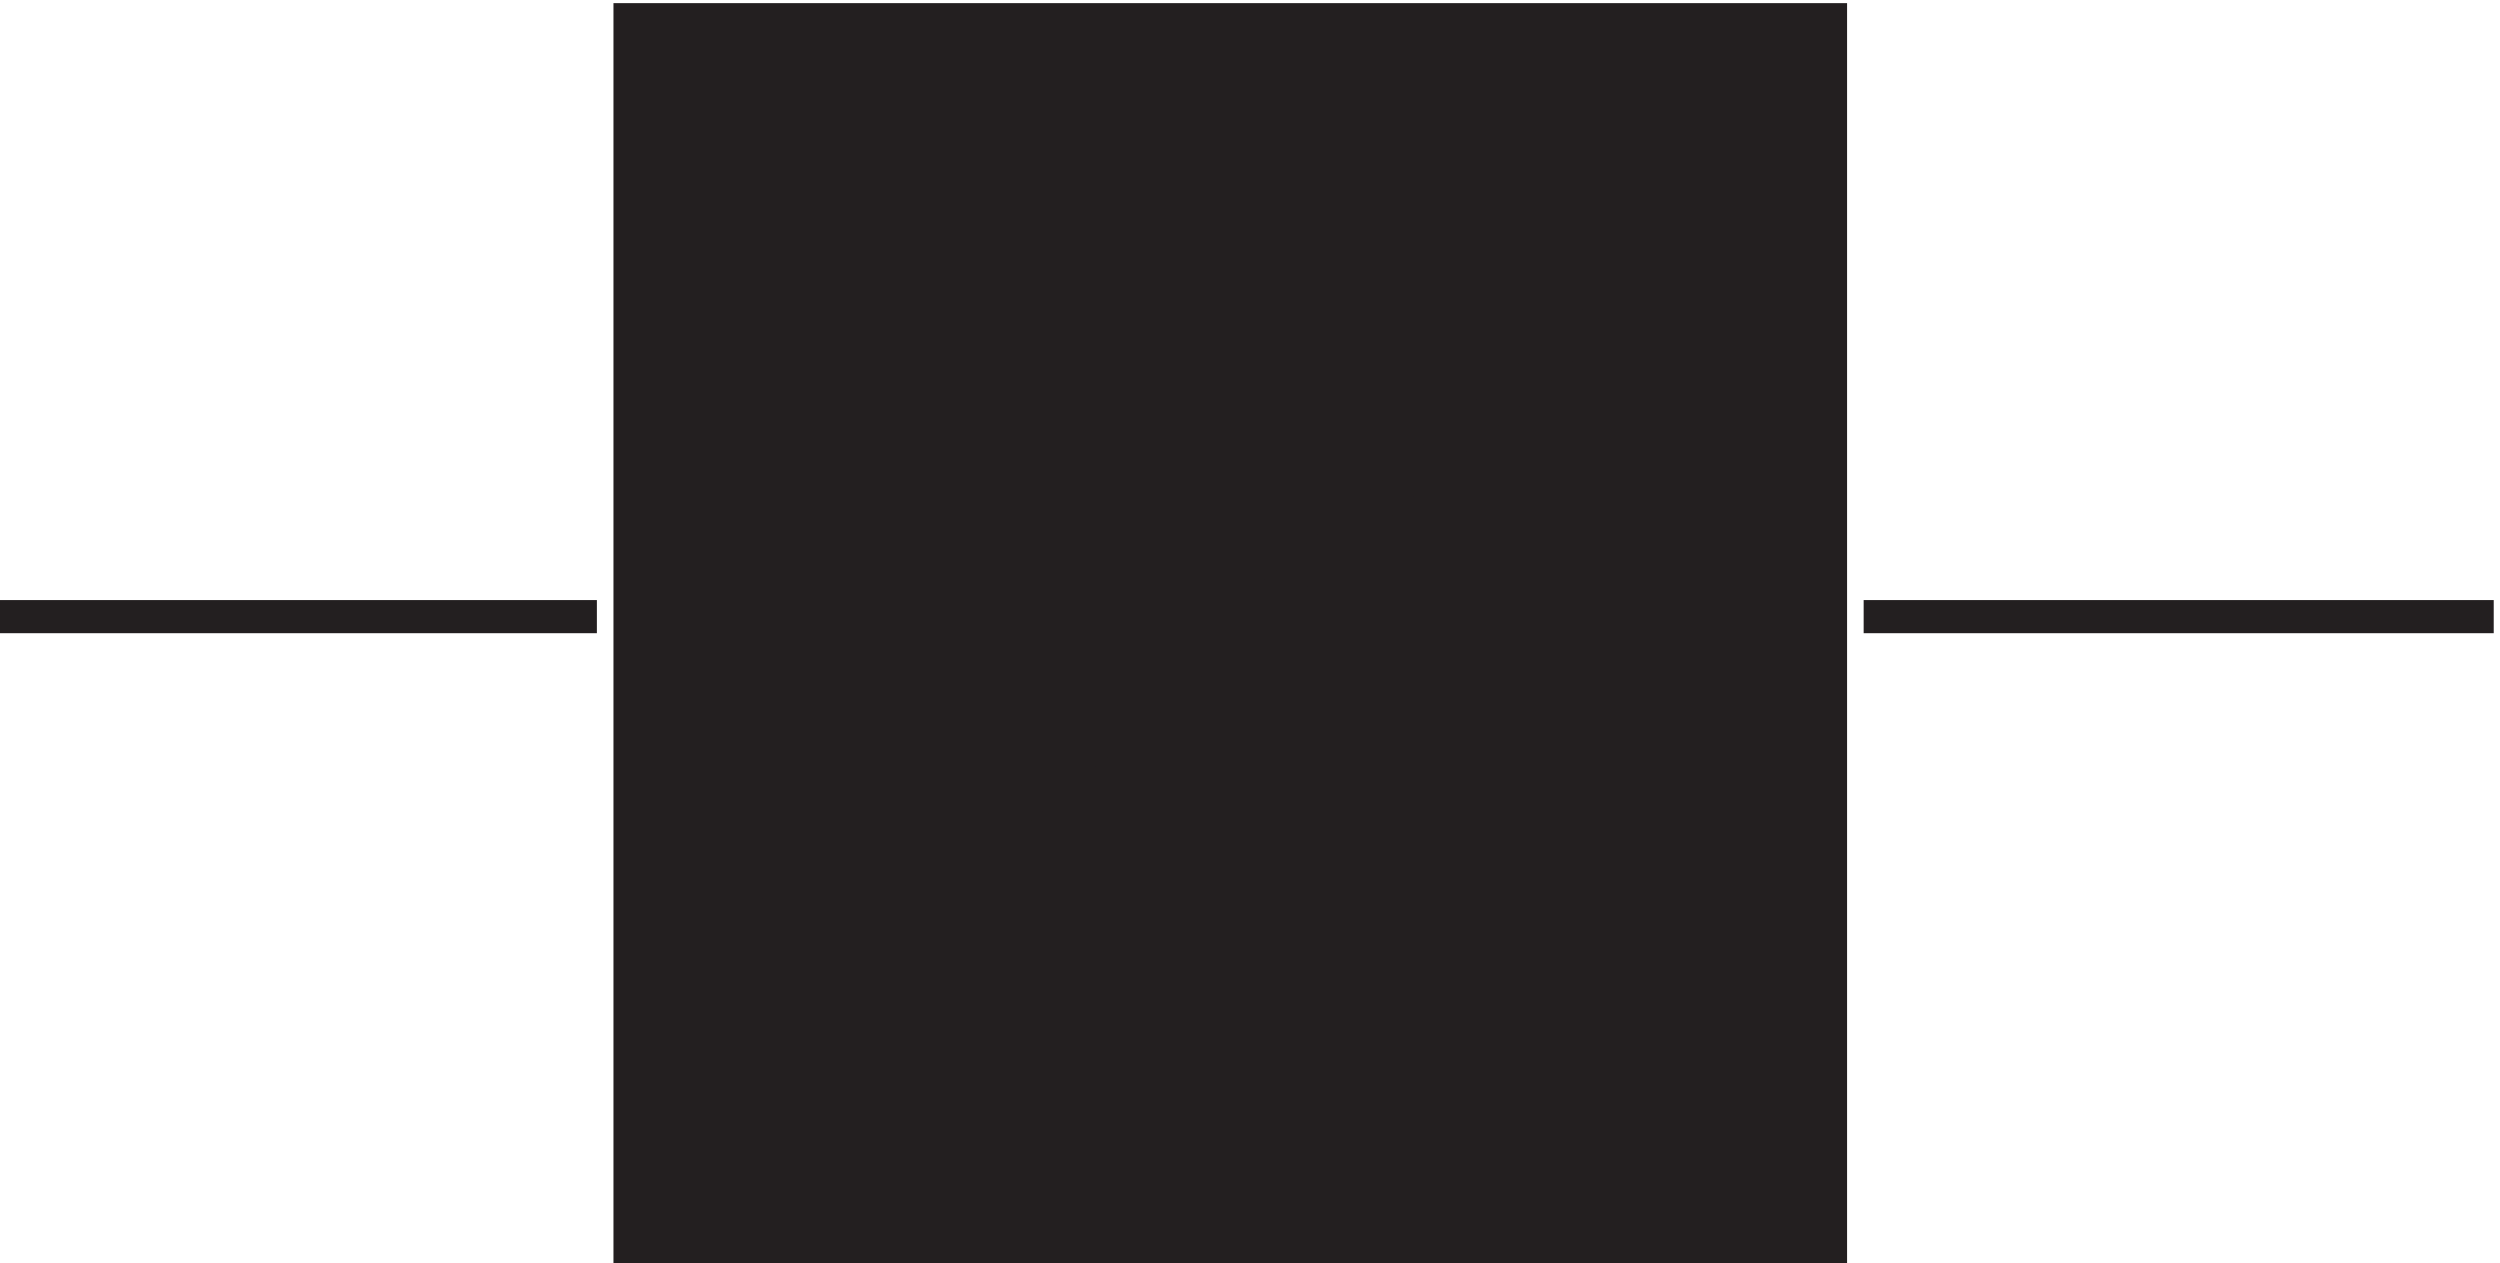
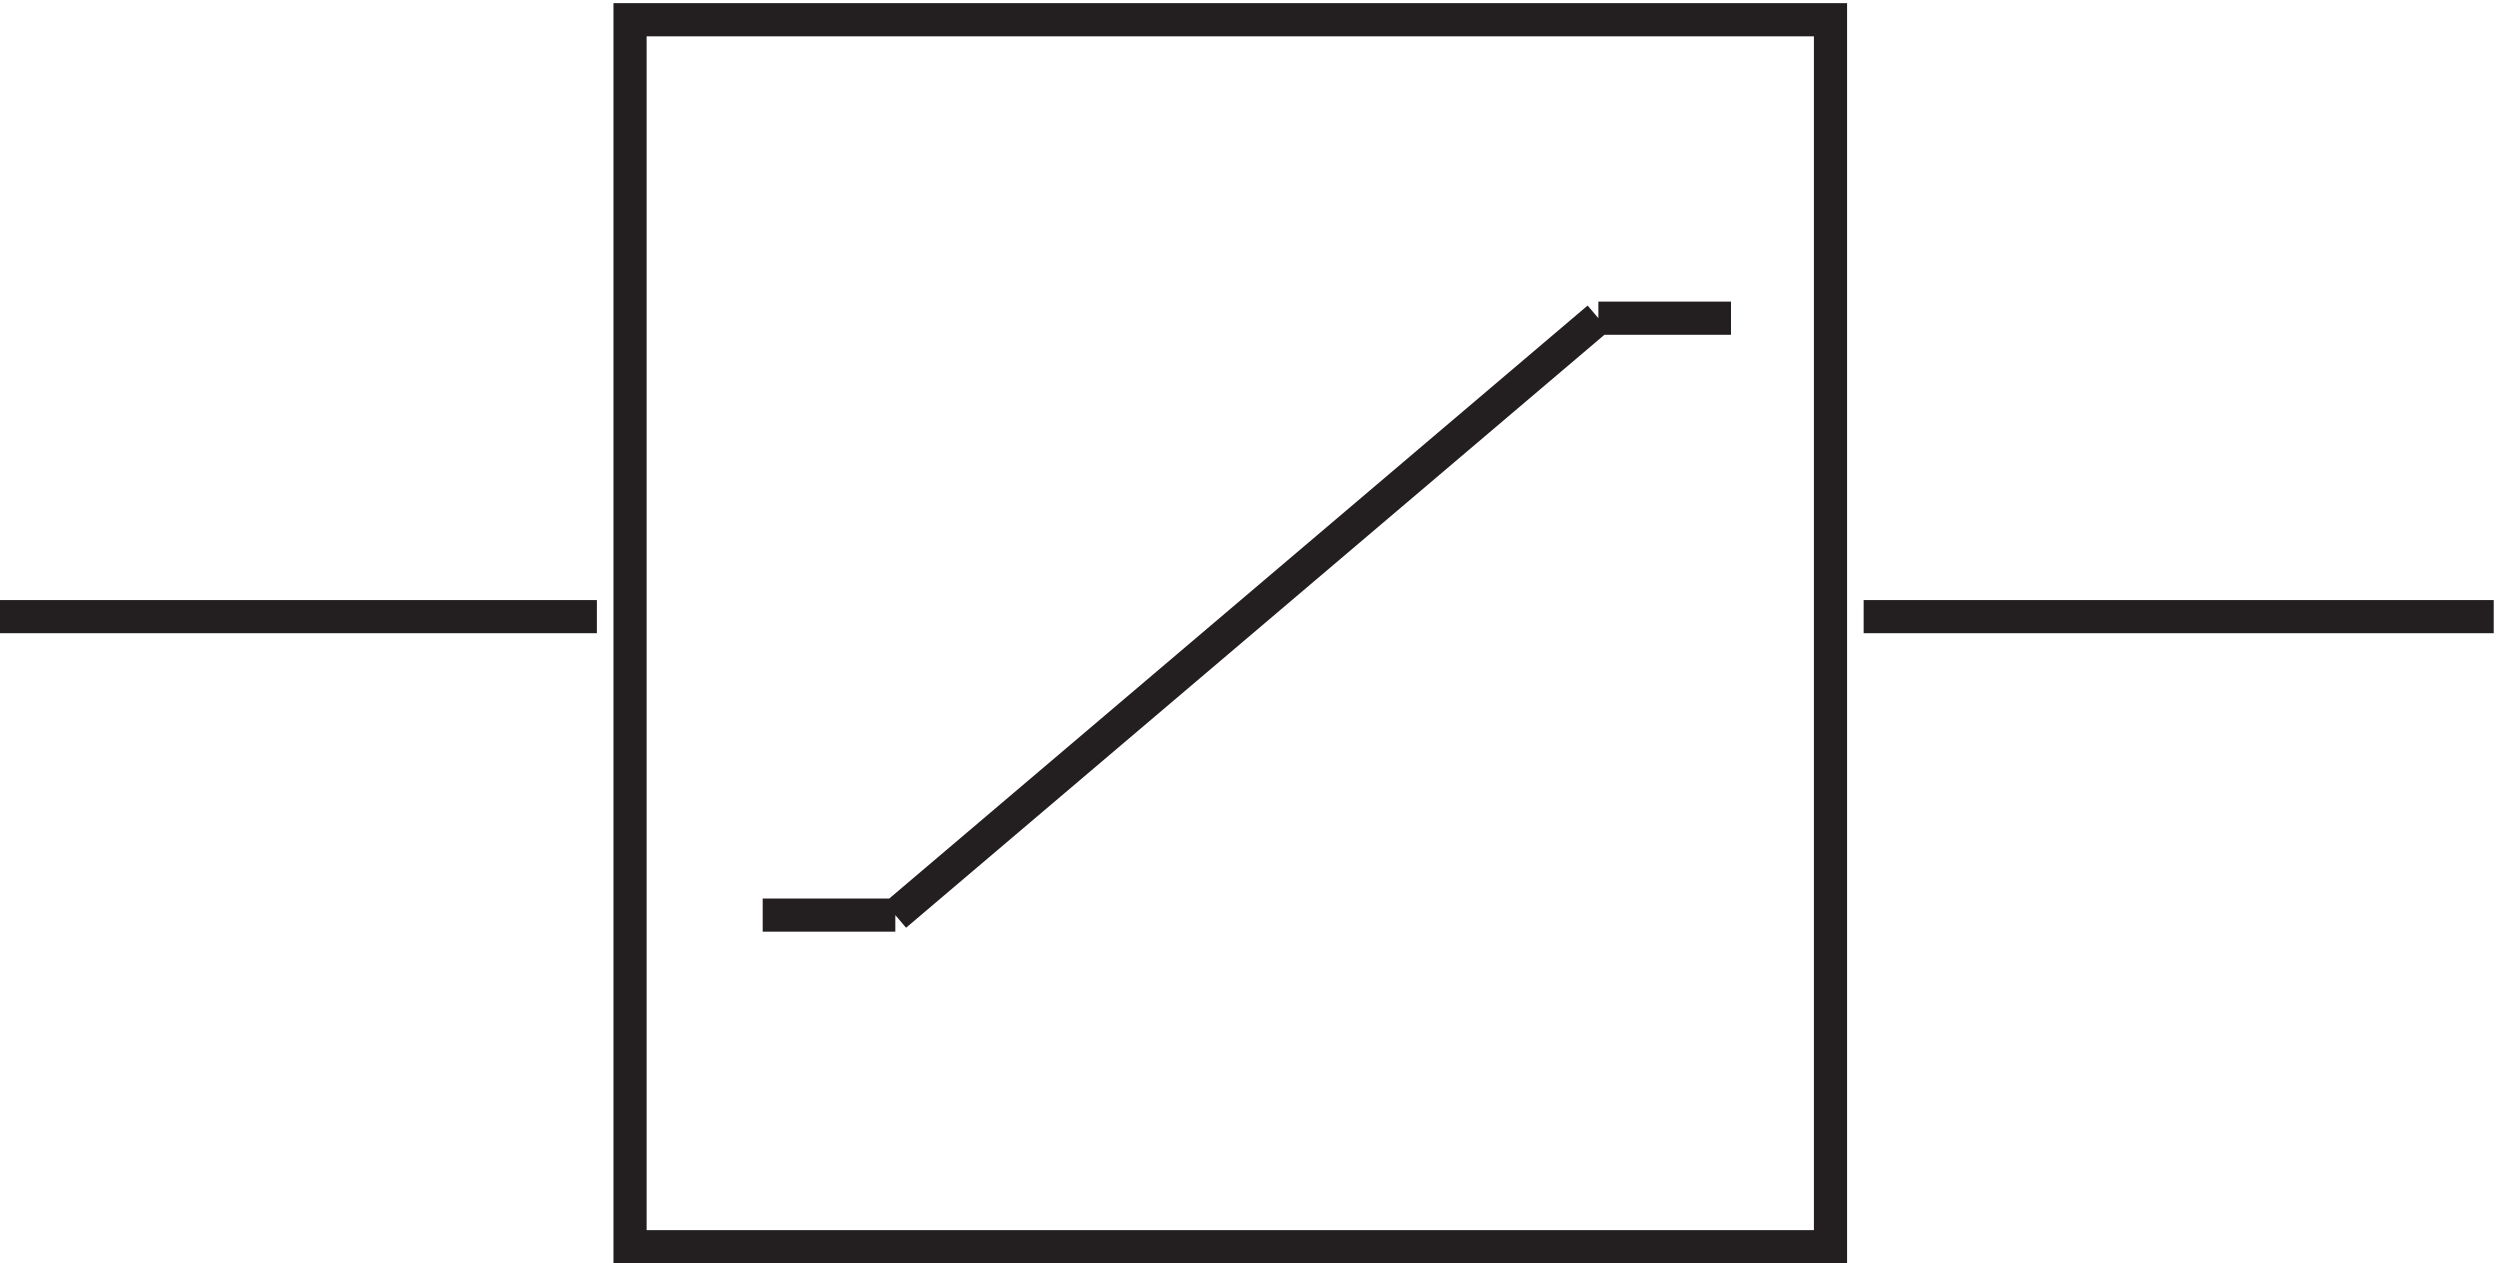
<svg xmlns="http://www.w3.org/2000/svg" xml:space="preserve" width="75.2" height="38">
-   <path d="M145.832 280.668h271.5V3.168h-271.5v277.5" style="fill:#231f20;fill-opacity:1;fill-rule:evenodd;stroke:none" transform="matrix(.133 0 0 -.133 -.444 37.922)" />
  <path d="M145.832 280.668h271.5V3.168h-271.5zm279-135.004h142.5m-429 0h-135m172.5-67.496h30m159 134.996h30m-30 0-159-135" style="fill:none;stroke:#231f20;stroke-width:7.5;stroke-linecap:butt;stroke-linejoin:miter;stroke-miterlimit:10;stroke-dasharray:none;stroke-opacity:1" transform="matrix(.133 0 0 -.133 -.444 37.922)" />
</svg>